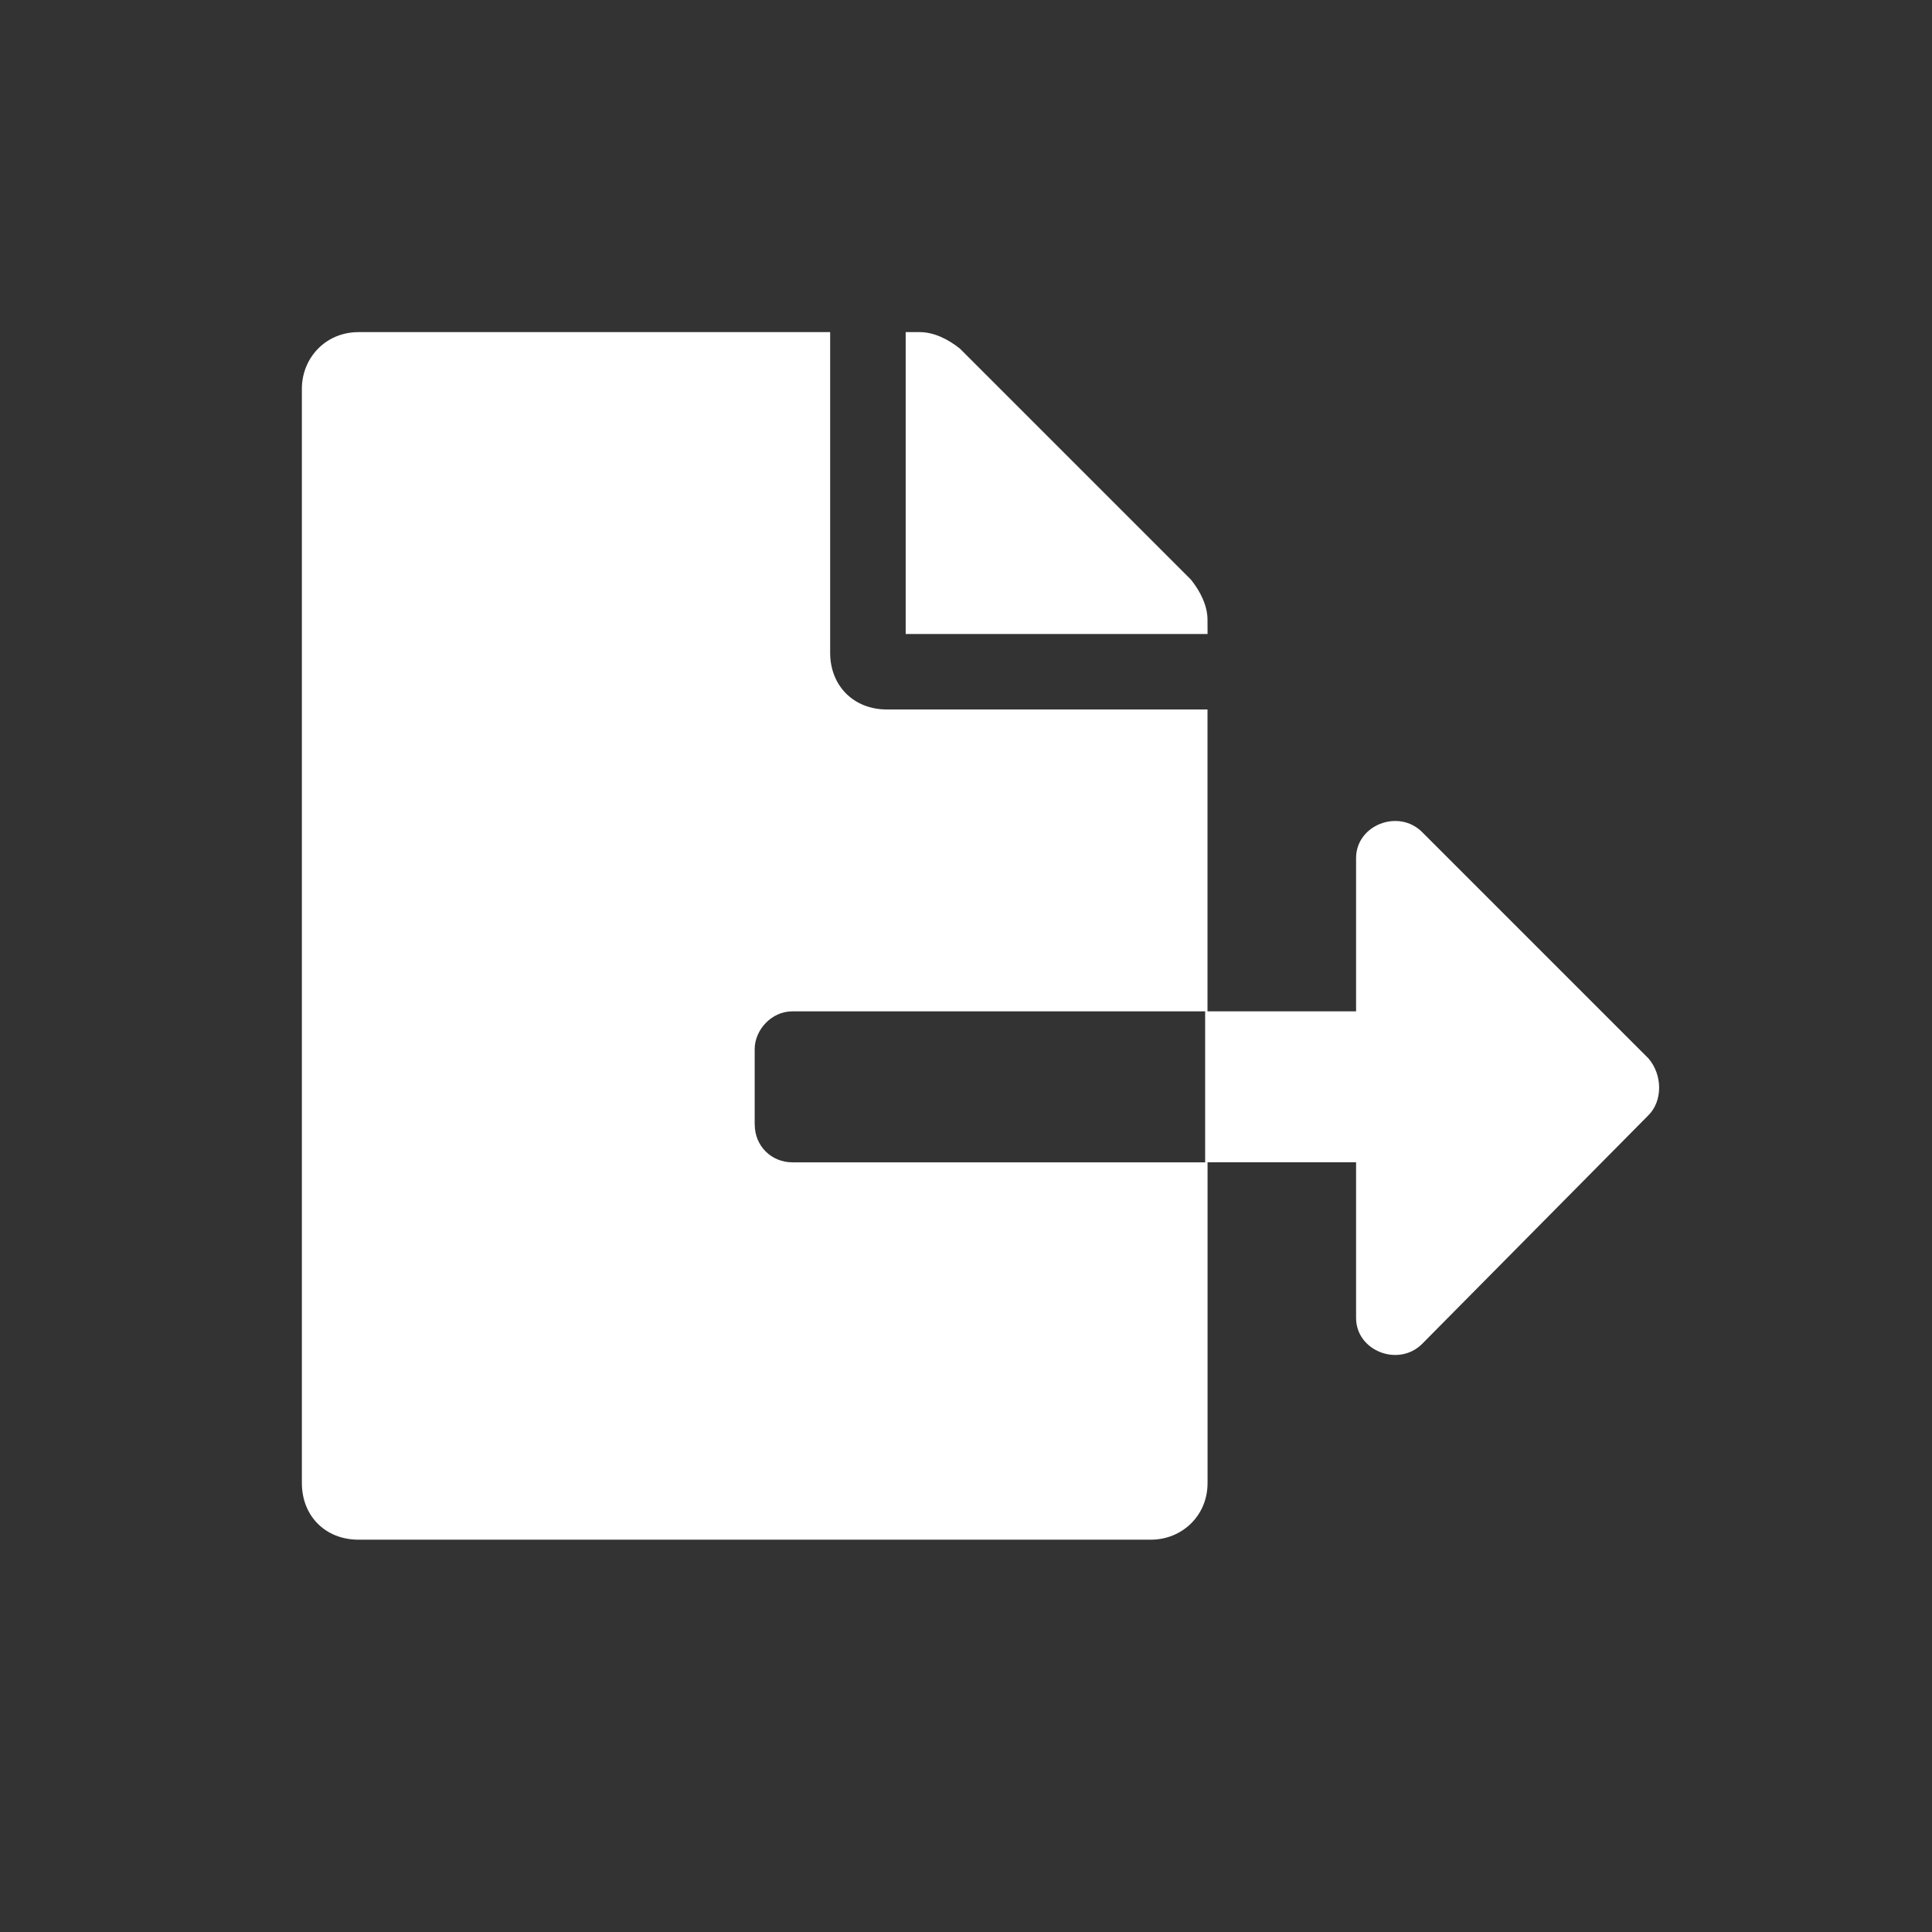
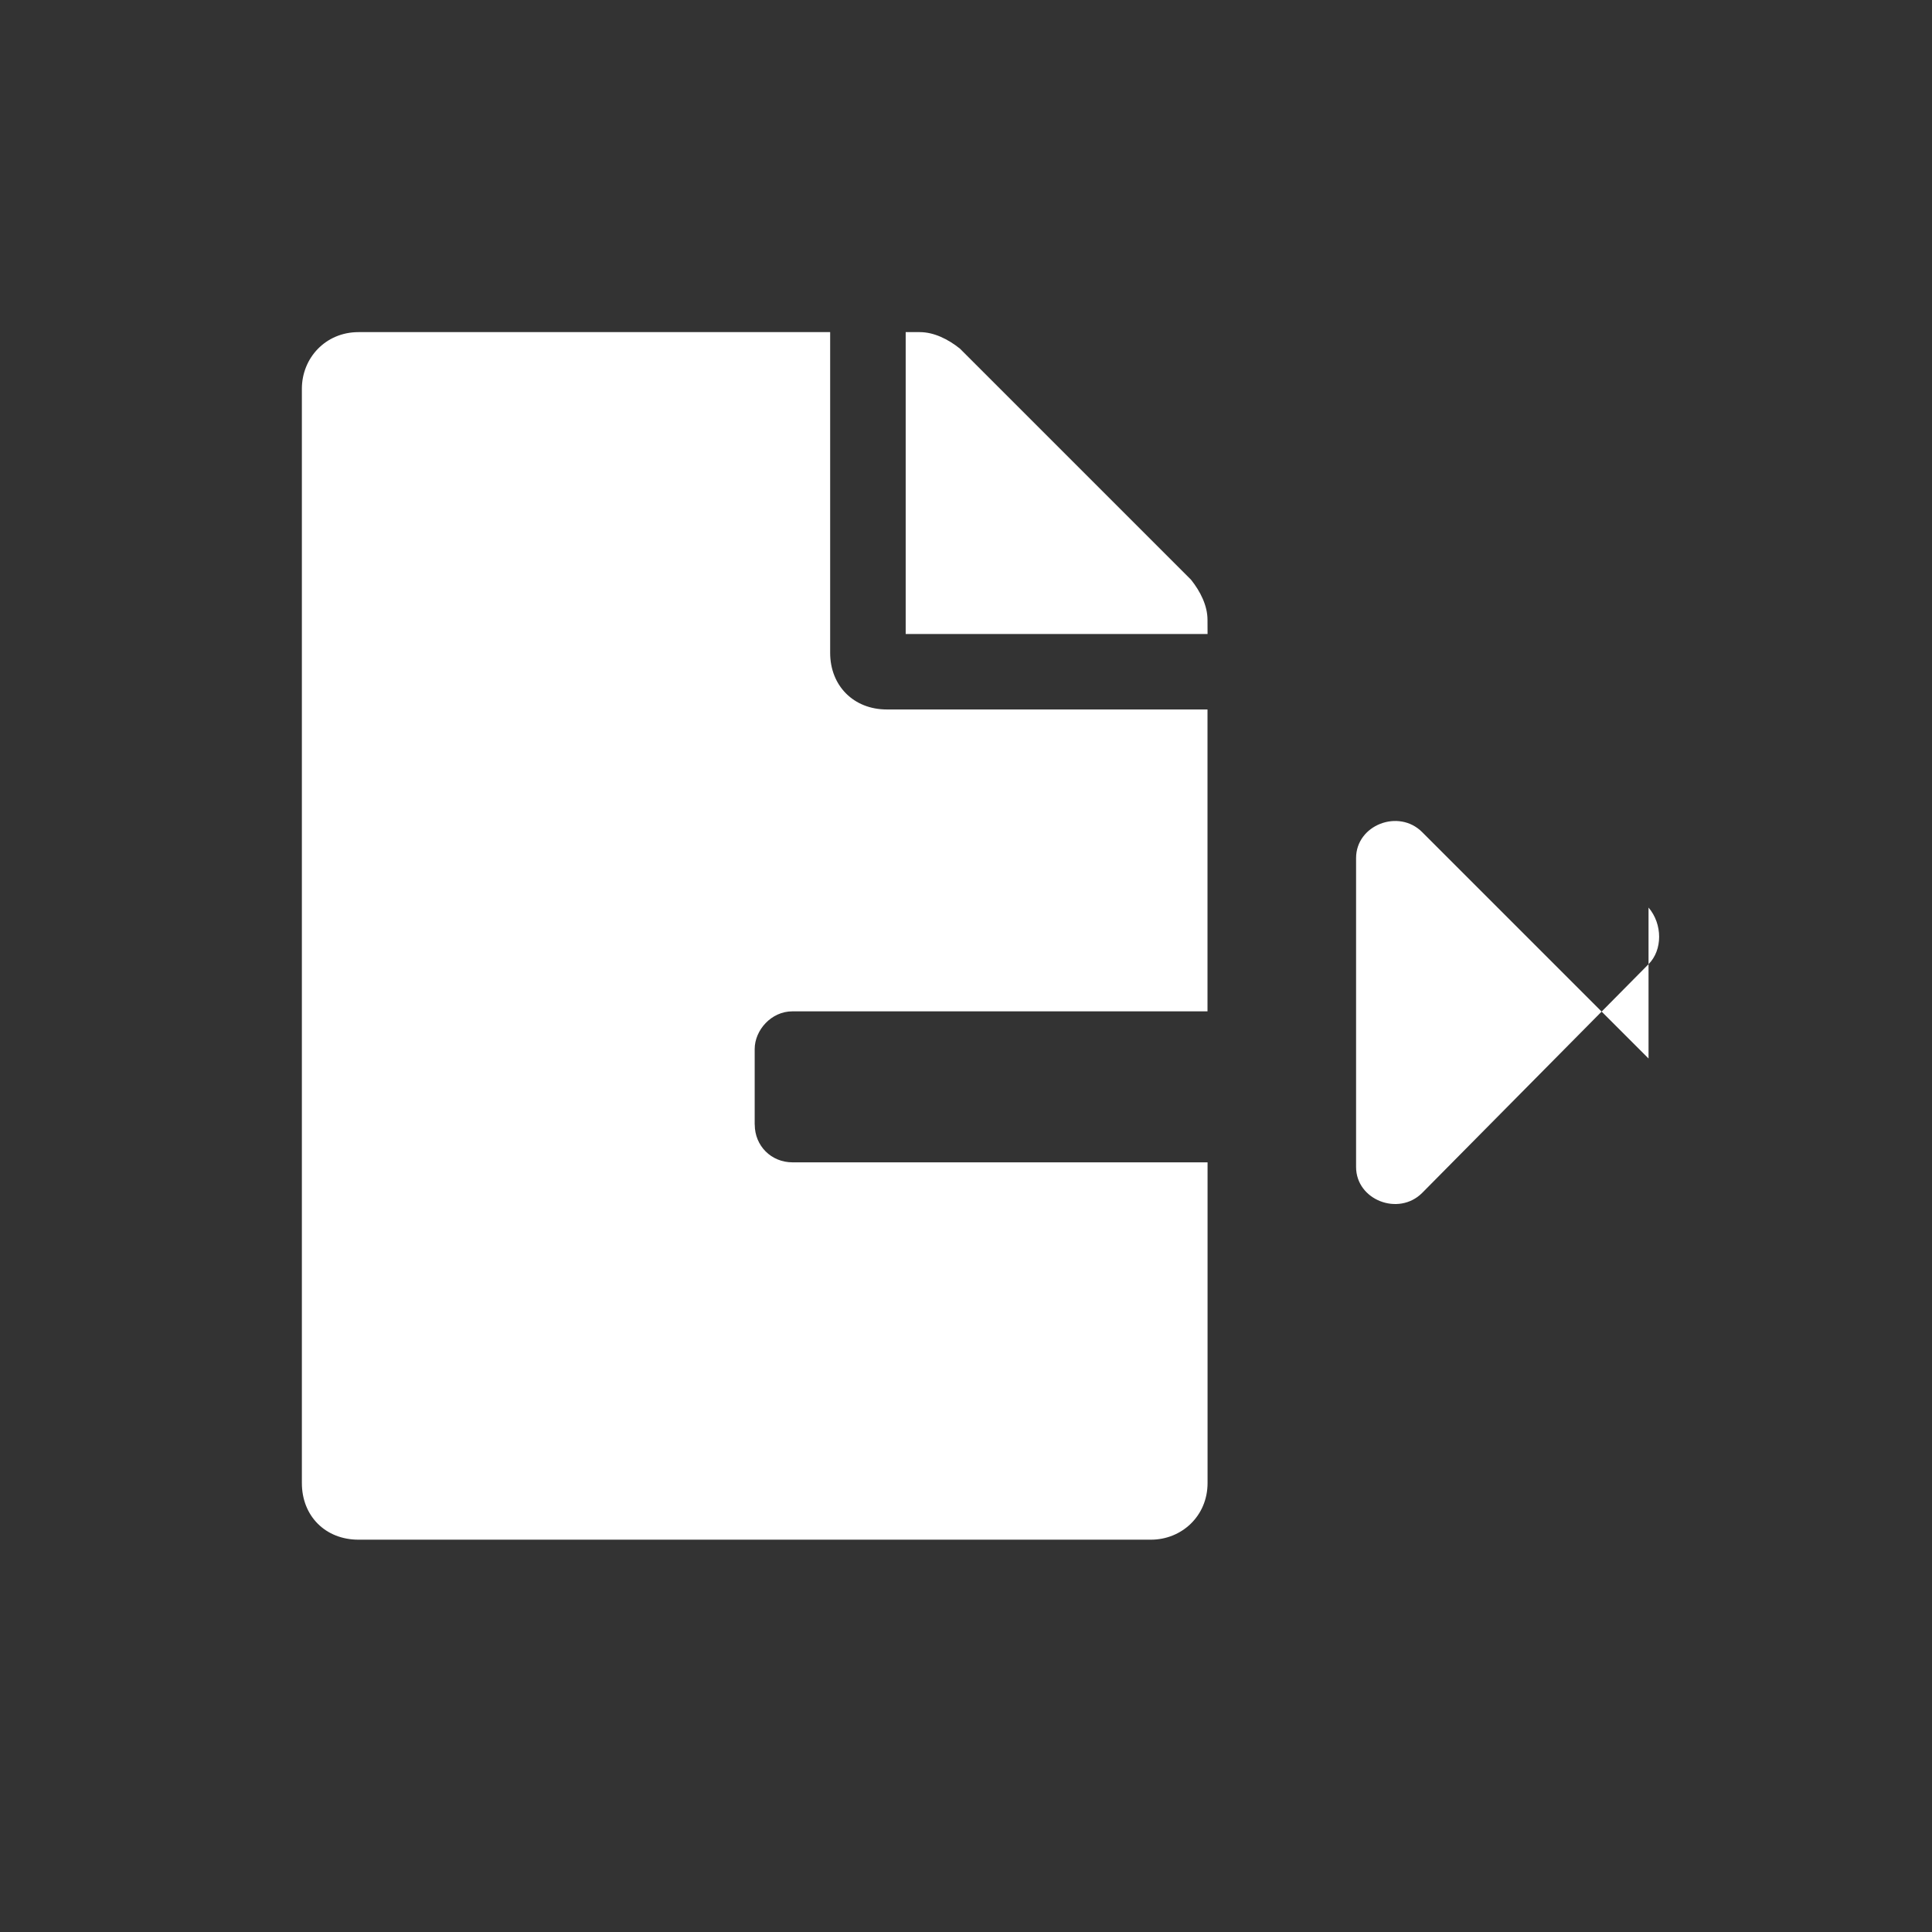
<svg xmlns="http://www.w3.org/2000/svg" fill="none" height="32" viewBox="0 0 32 32" width="32">
  <rect x="0" y="0" width="32" height="32" fill="#333333" stroke="none" />
-   <path d="m20 10.266c0-.234-.117-.469-.273-.664l-3.828-3.828c-.195-.156-.43-.273-.664-.273h-.234v5h5zm7.305 7.266-3.75-3.75c-.391-.391-1.094-.117-1.094.43v2.539h-2.5v2.5h2.5v2.578c0 .547.703.82 1.094.43l3.75-3.789c.234-.234.234-.664 0-.938zm-14.805 1.094v-1.25c0-.312.273-.625.625-.625h6.875v-5h-5.312c-.547 0-.938-.391-.938-.938v-5.312h-7.812c-.547 0-.938.43-.938.938v18.125c0 .547.391.938.938.938h13.125c.508 0 .938-.391.938-.938v-5.312h-6.875c-.352 0-.625-.273-.625-.625z" fill="#fff" />
+   <path d="m20 10.266c0-.234-.117-.469-.273-.664l-3.828-3.828c-.195-.156-.43-.273-.664-.273h-.234v5h5zm7.305 7.266-3.75-3.75c-.391-.391-1.094-.117-1.094.43v2.539h-2.5h2.5v2.578c0 .547.703.82 1.094.43l3.75-3.789c.234-.234.234-.664 0-.938zm-14.805 1.094v-1.25c0-.312.273-.625.625-.625h6.875v-5h-5.312c-.547 0-.938-.391-.938-.938v-5.312h-7.812c-.547 0-.938.43-.938.938v18.125c0 .547.391.938.938.938h13.125c.508 0 .938-.391.938-.938v-5.312h-6.875c-.352 0-.625-.273-.625-.625z" fill="#fff" />
</svg>